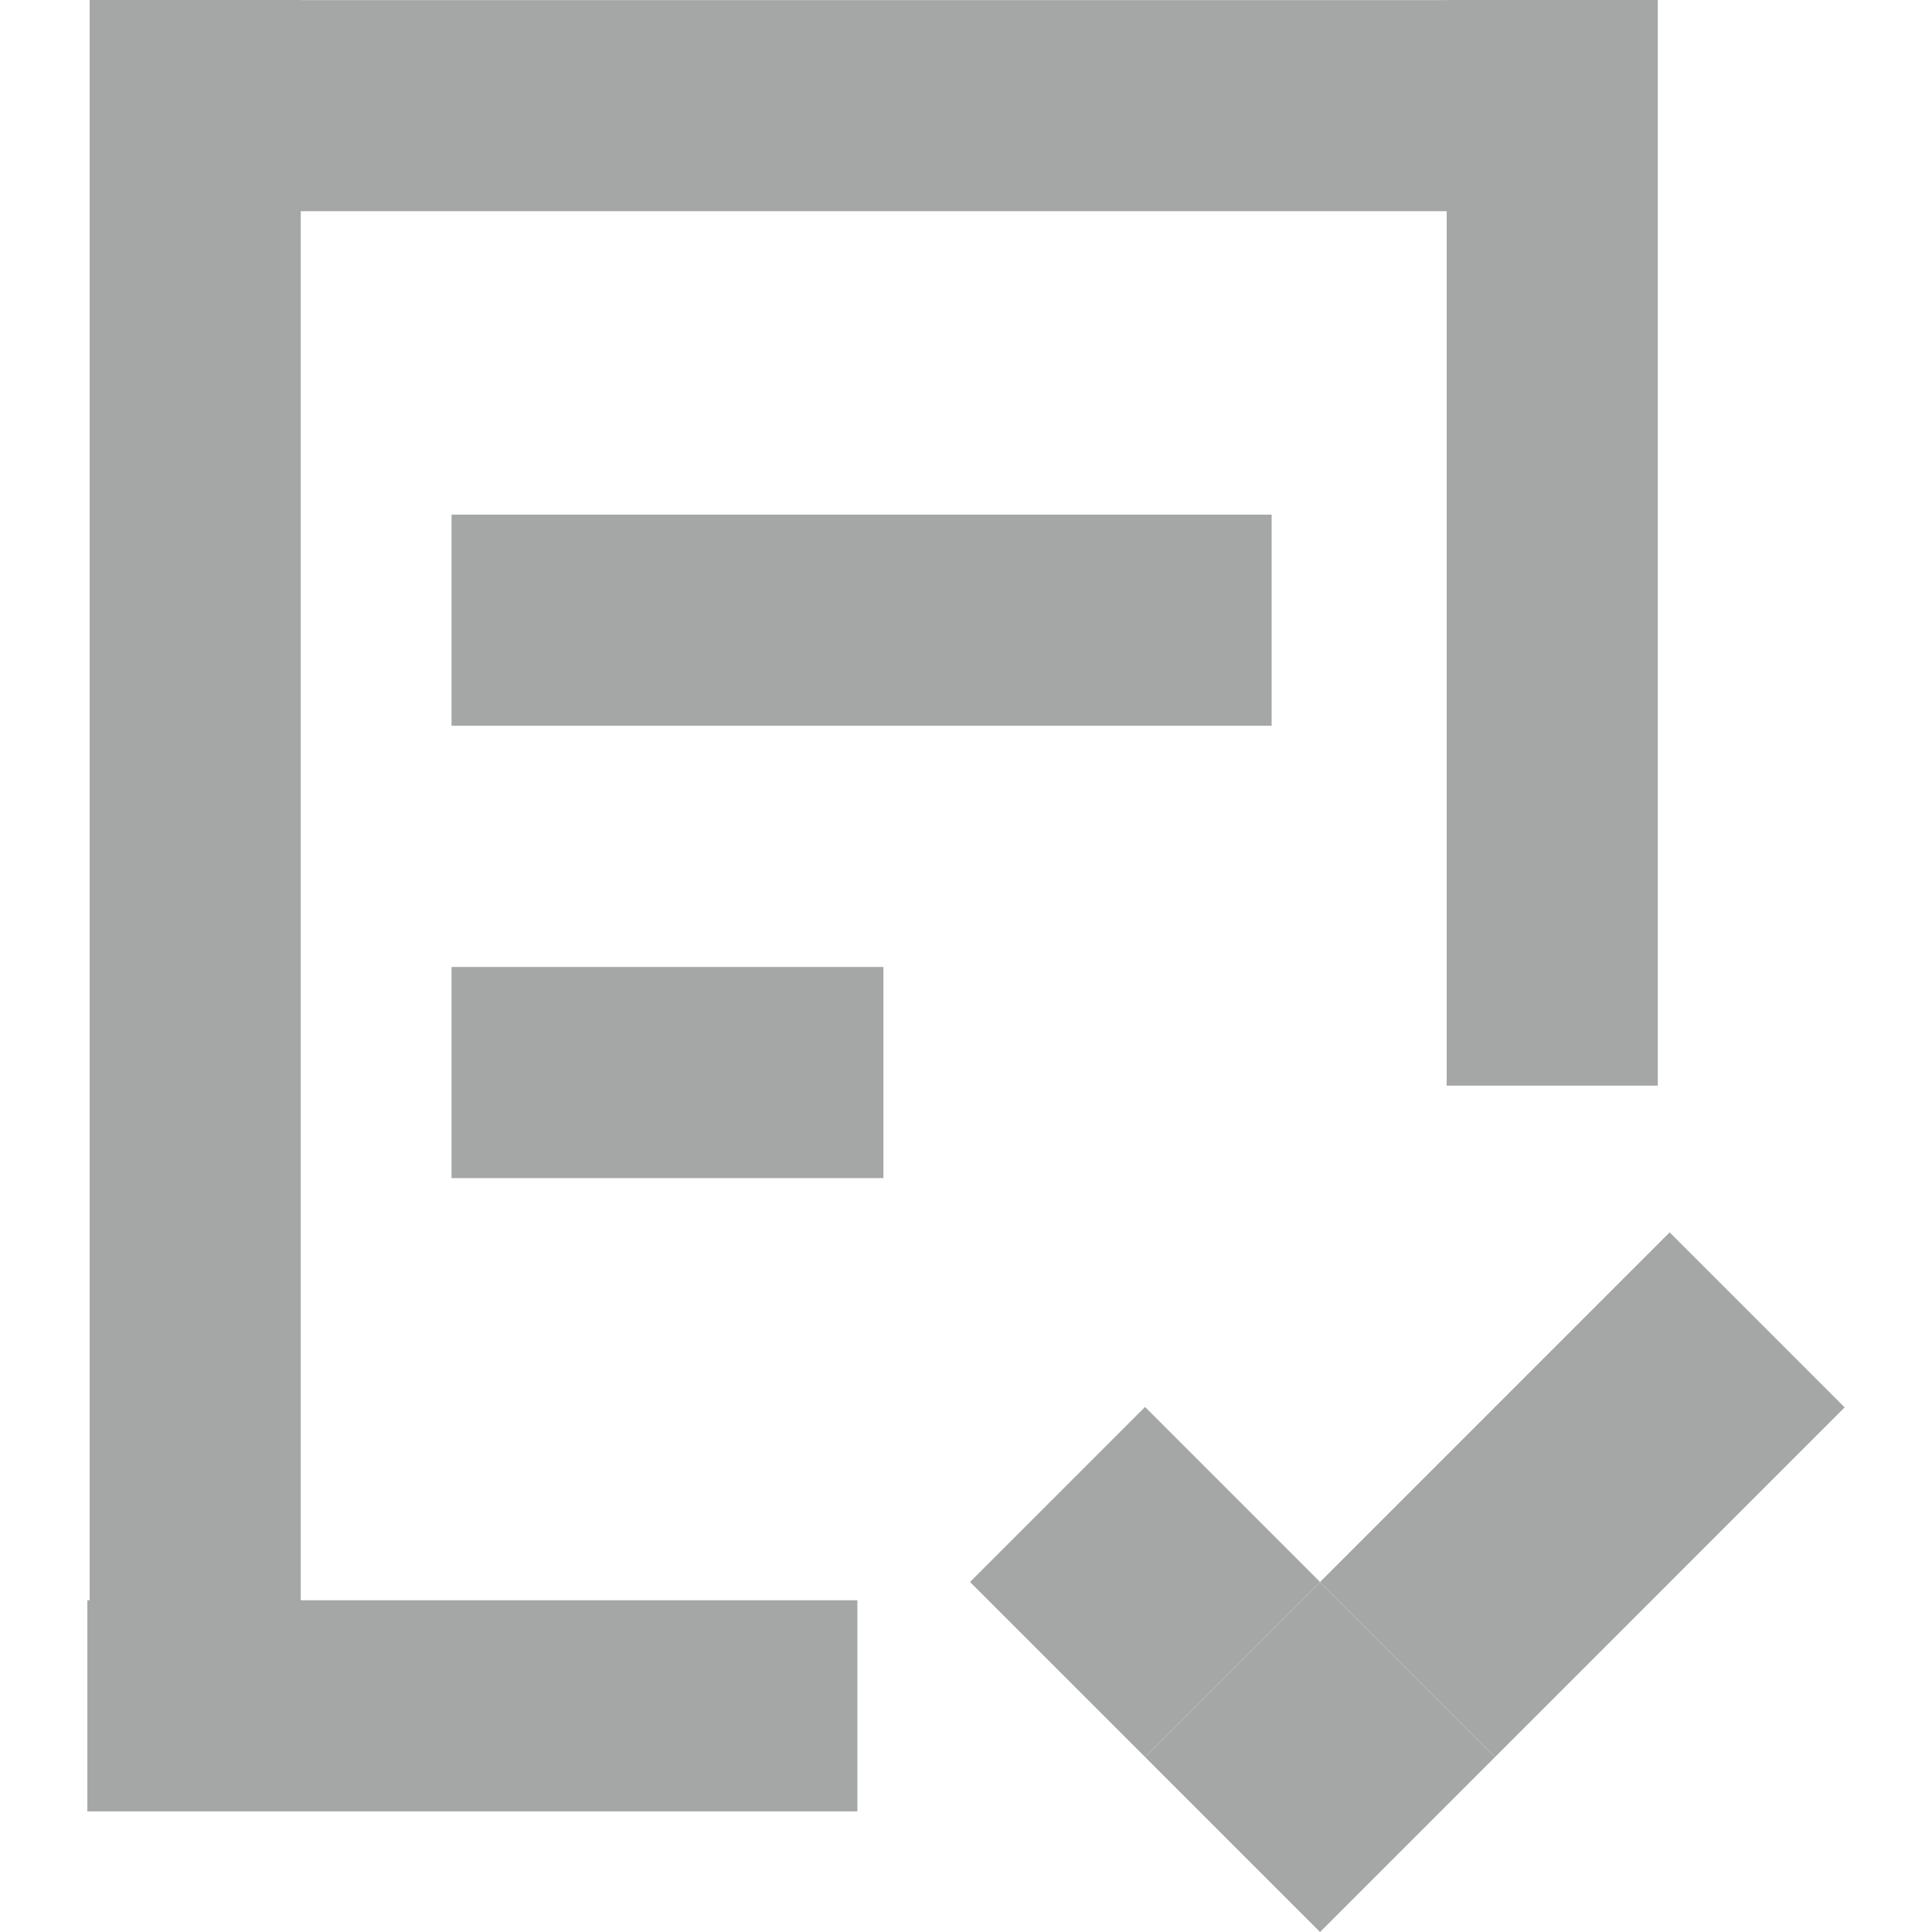
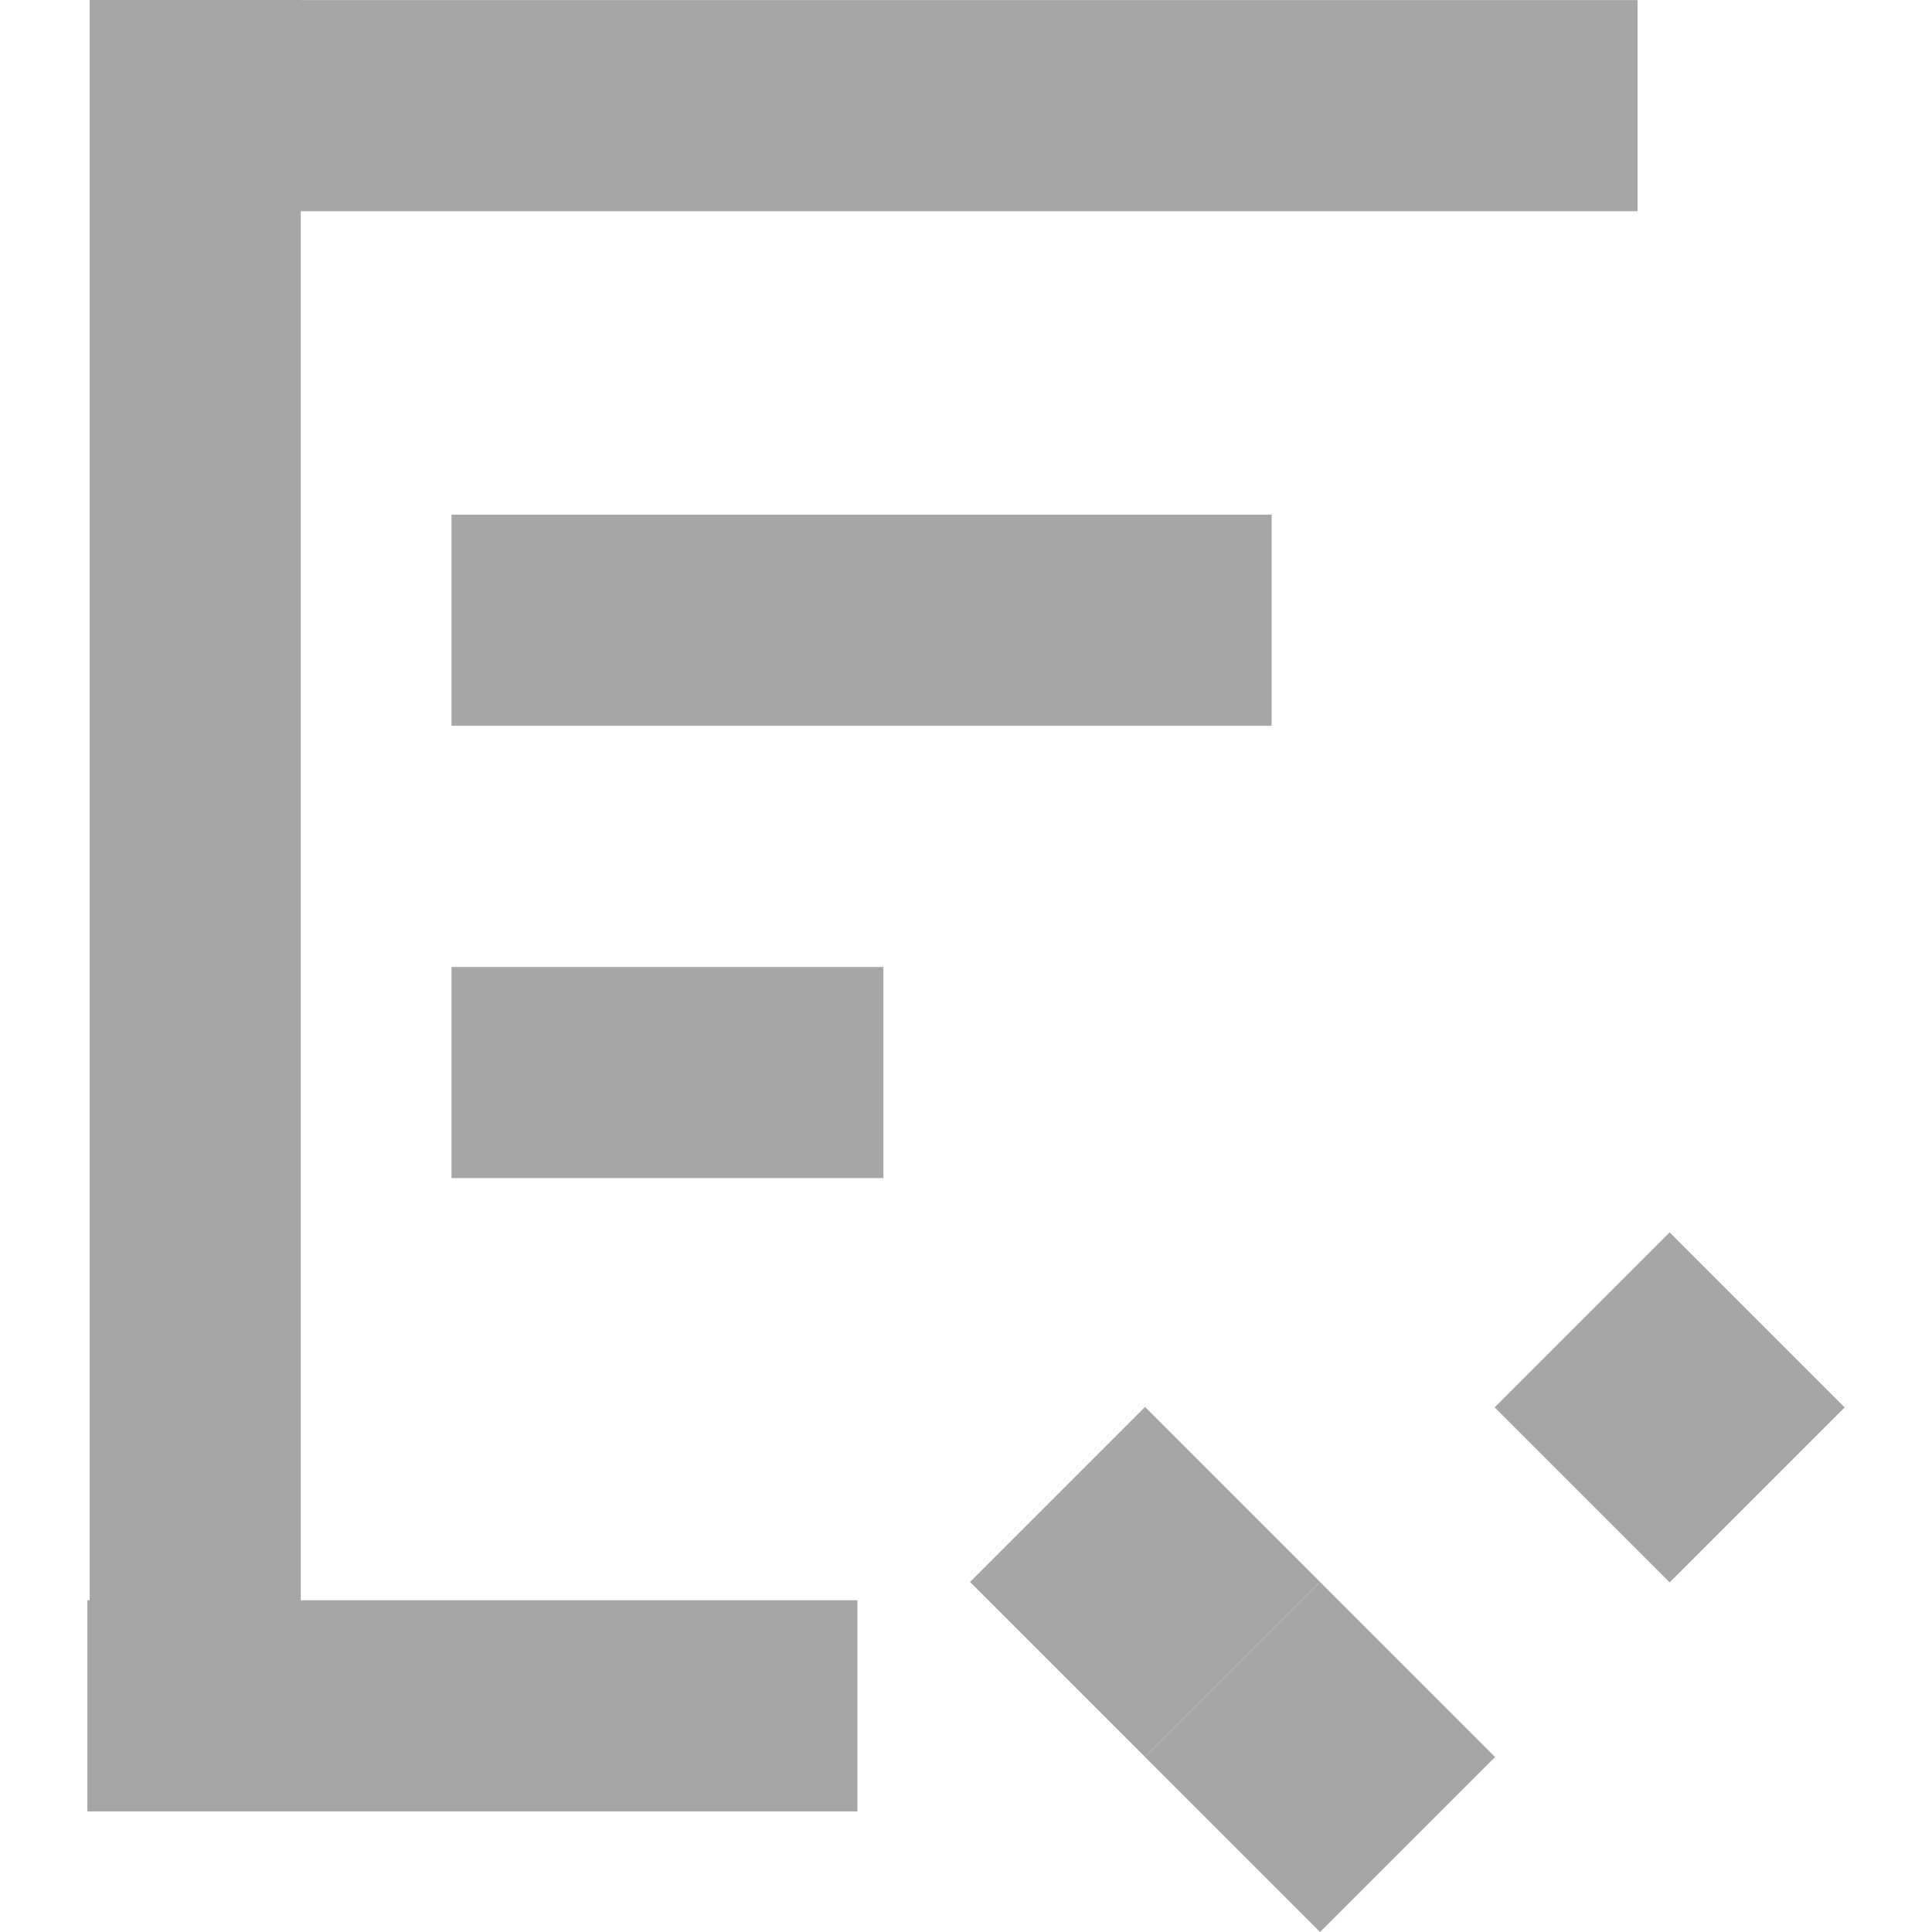
<svg xmlns="http://www.w3.org/2000/svg" id="Layer_2" width="14" height="14" fill="#A4A7A6" data-name="Layer 2" viewBox="0 0 466.18 512.53">
  <defs>
    <style>.cls-1{stroke-width:0}</style>
  </defs>
  <g id="Layer_1-2" data-name="Layer 1">
    <path class="cls-1" d="M0 424.53h204.28v56H0zm96.61-288h217.56v56H96.61zm0 120h114.57v56H96.61z" />
    <path class="cls-1" d="M.61 0h56v462.06h-56z" />
    <path class="cls-1" d="M1.02.03h410.22v56H1.02z" />
-     <path class="cls-1" d="M360.61 0h56v288h-56z" />
    <path class="cls-1" transform="rotate(-135 280.587 419.672)" d="M247.76 386.84h65.66v65.66h-65.66z" />
    <path class="cls-1" transform="rotate(-135 419.753 373.357)" d="M386.92 340.53h65.66v65.66h-65.66z" />
    <path class="cls-1" transform="rotate(-135 327.012 466.103)" d="M294.18 433.27h65.66v65.66h-65.66z" />
-     <path class="cls-1" transform="rotate(-135 373.441 419.673)" d="M340.61 386.84h65.66v65.66h-65.66z" />
  </g>
</svg>